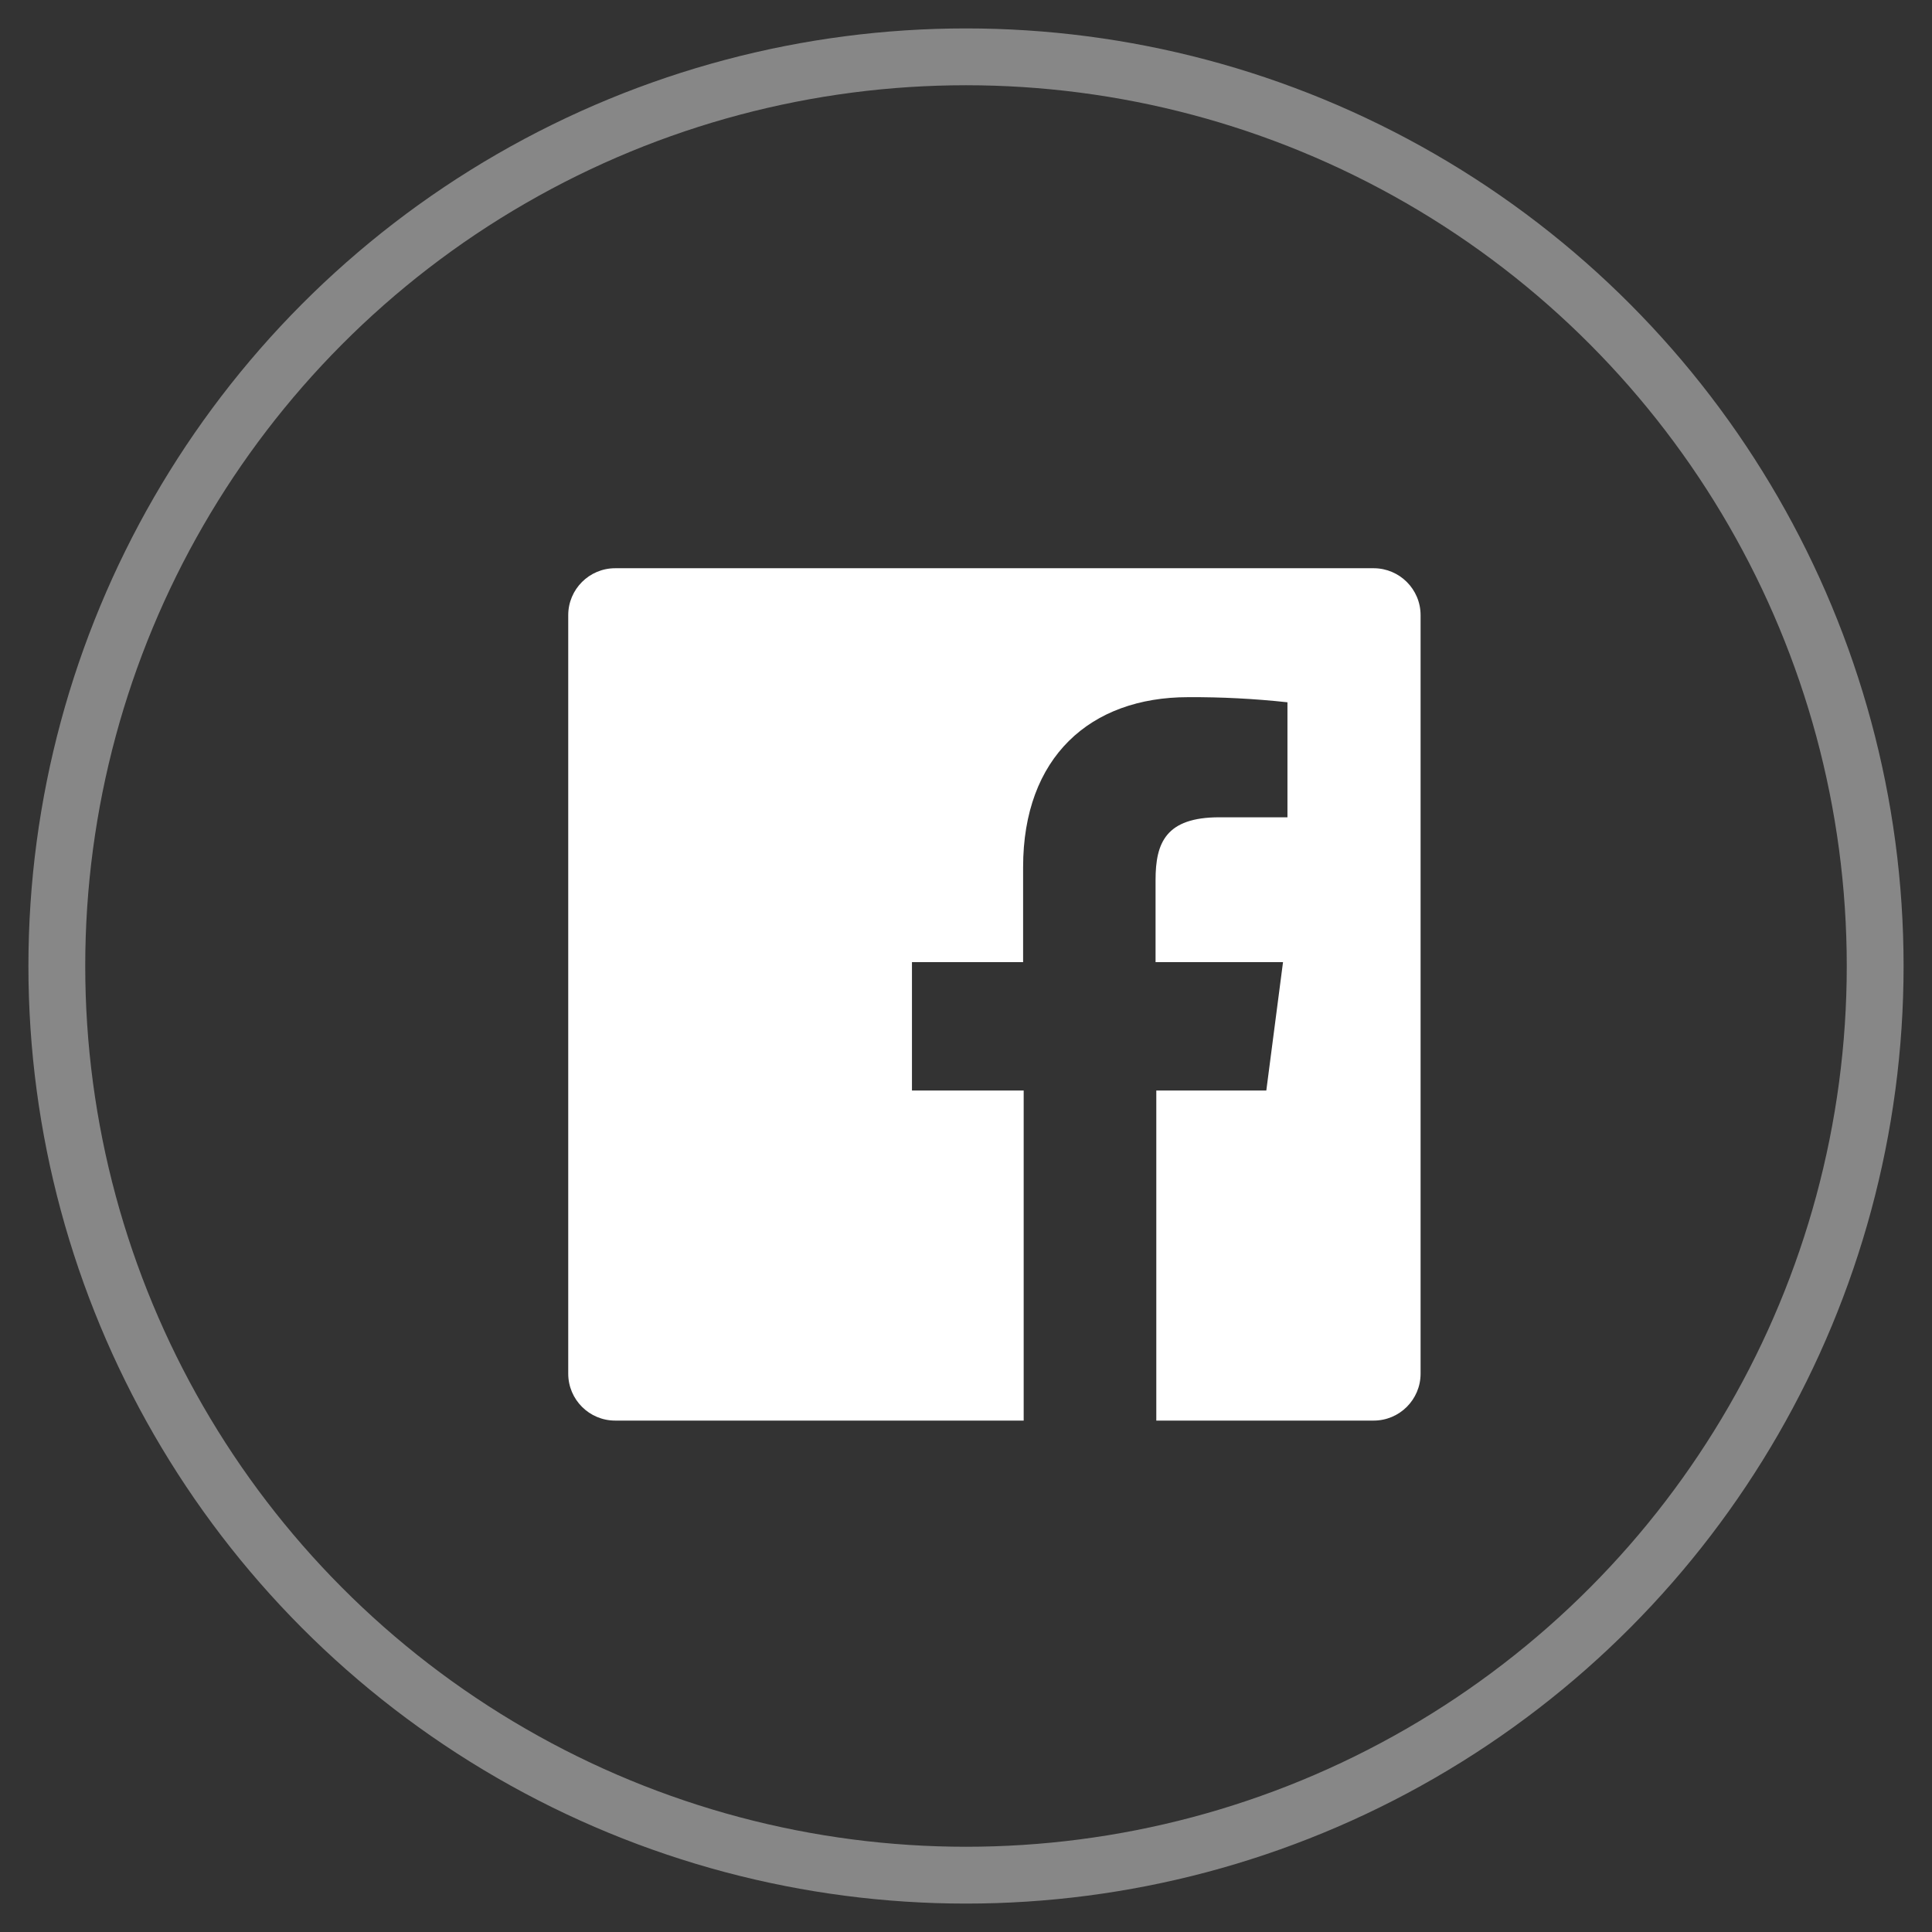
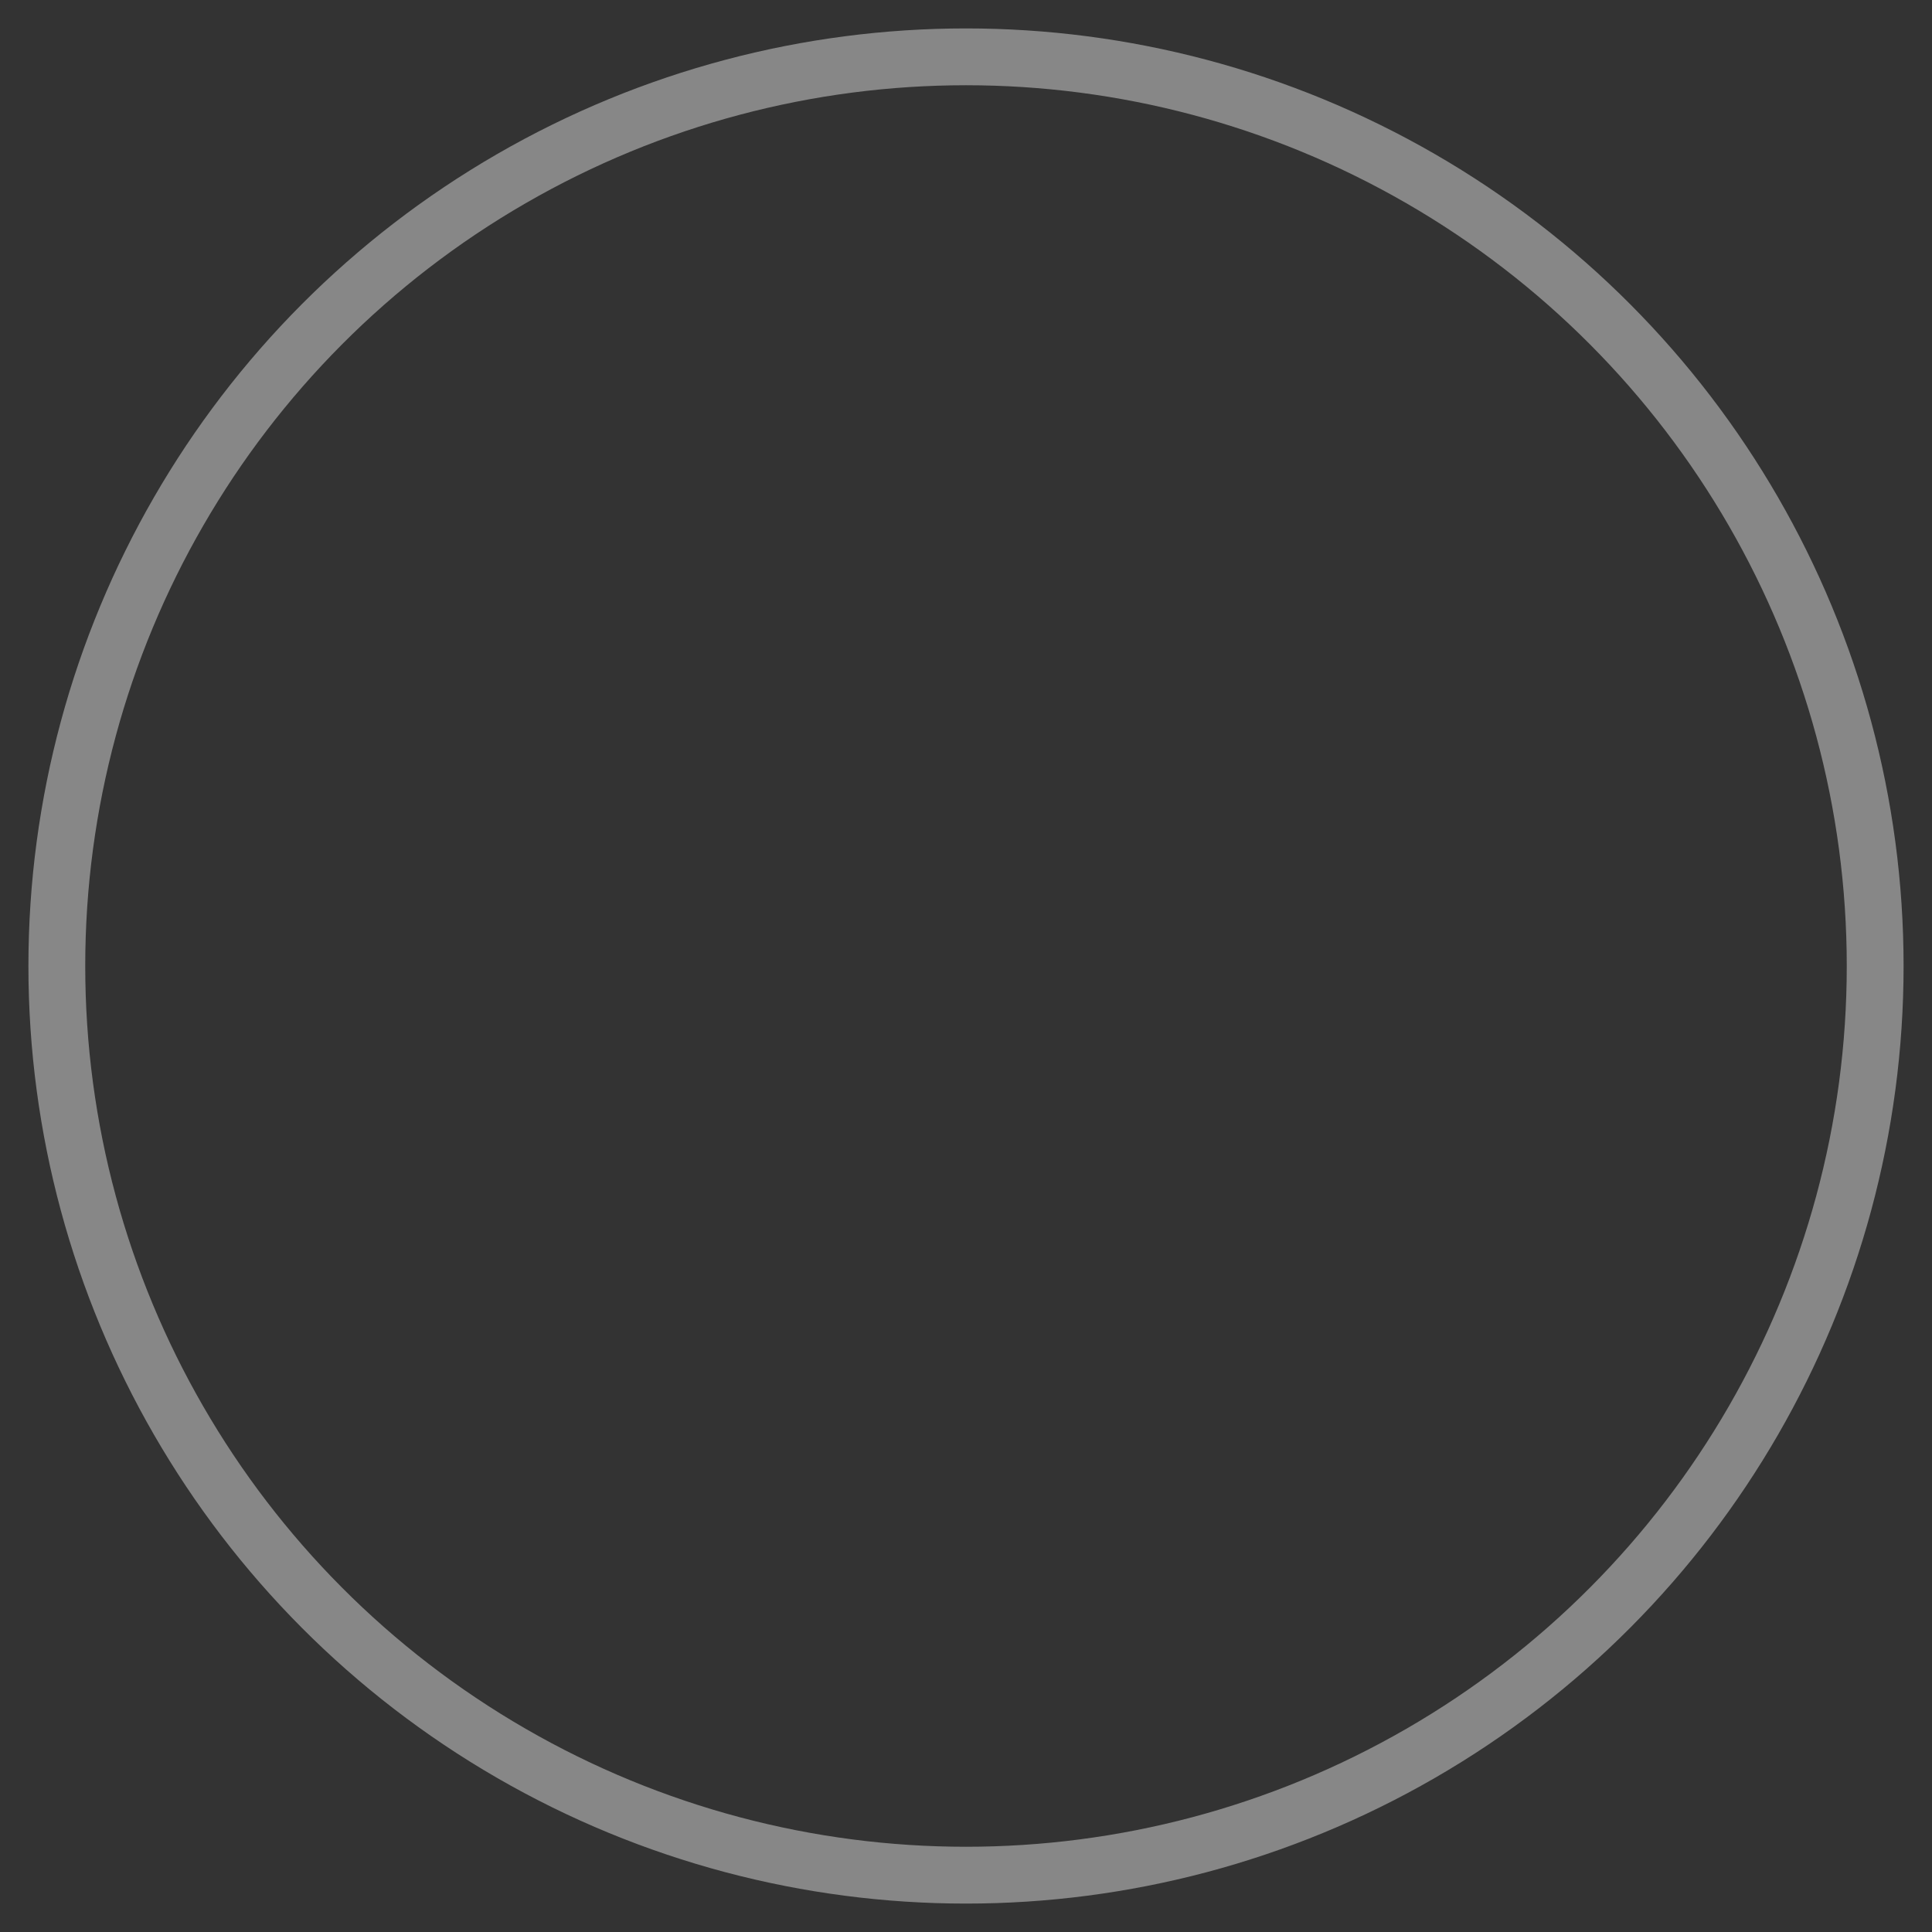
<svg xmlns="http://www.w3.org/2000/svg" width="34" height="34" viewBox="0 0 34 34" fill="none">
  <rect x="0" y="0" width="34" height="34" fill="#333333" stroke="none" />
  <circle opacity="0.548" cx="17" cy="17" r="16" stroke="#CCCCCC" />
-   <path d="M24.177 10H10.826C10.37 10 10 10.37 10 10.826V24.174C10 24.63 10.37 25 10.826 25H18.015V19.191H16.049V16.932H18.005V15.26C18.005 13.324 19.187 12.269 20.91 12.269C21.494 12.266 22.077 12.296 22.657 12.359V14.383H21.459C20.517 14.383 20.336 14.831 20.336 15.486V16.932H22.579L22.285 19.191H20.349V25H24.174C24.63 25 25 24.63 25 24.174V10.826C25 10.371 24.632 10.002 24.177 10Z" fill="white" />
</svg>